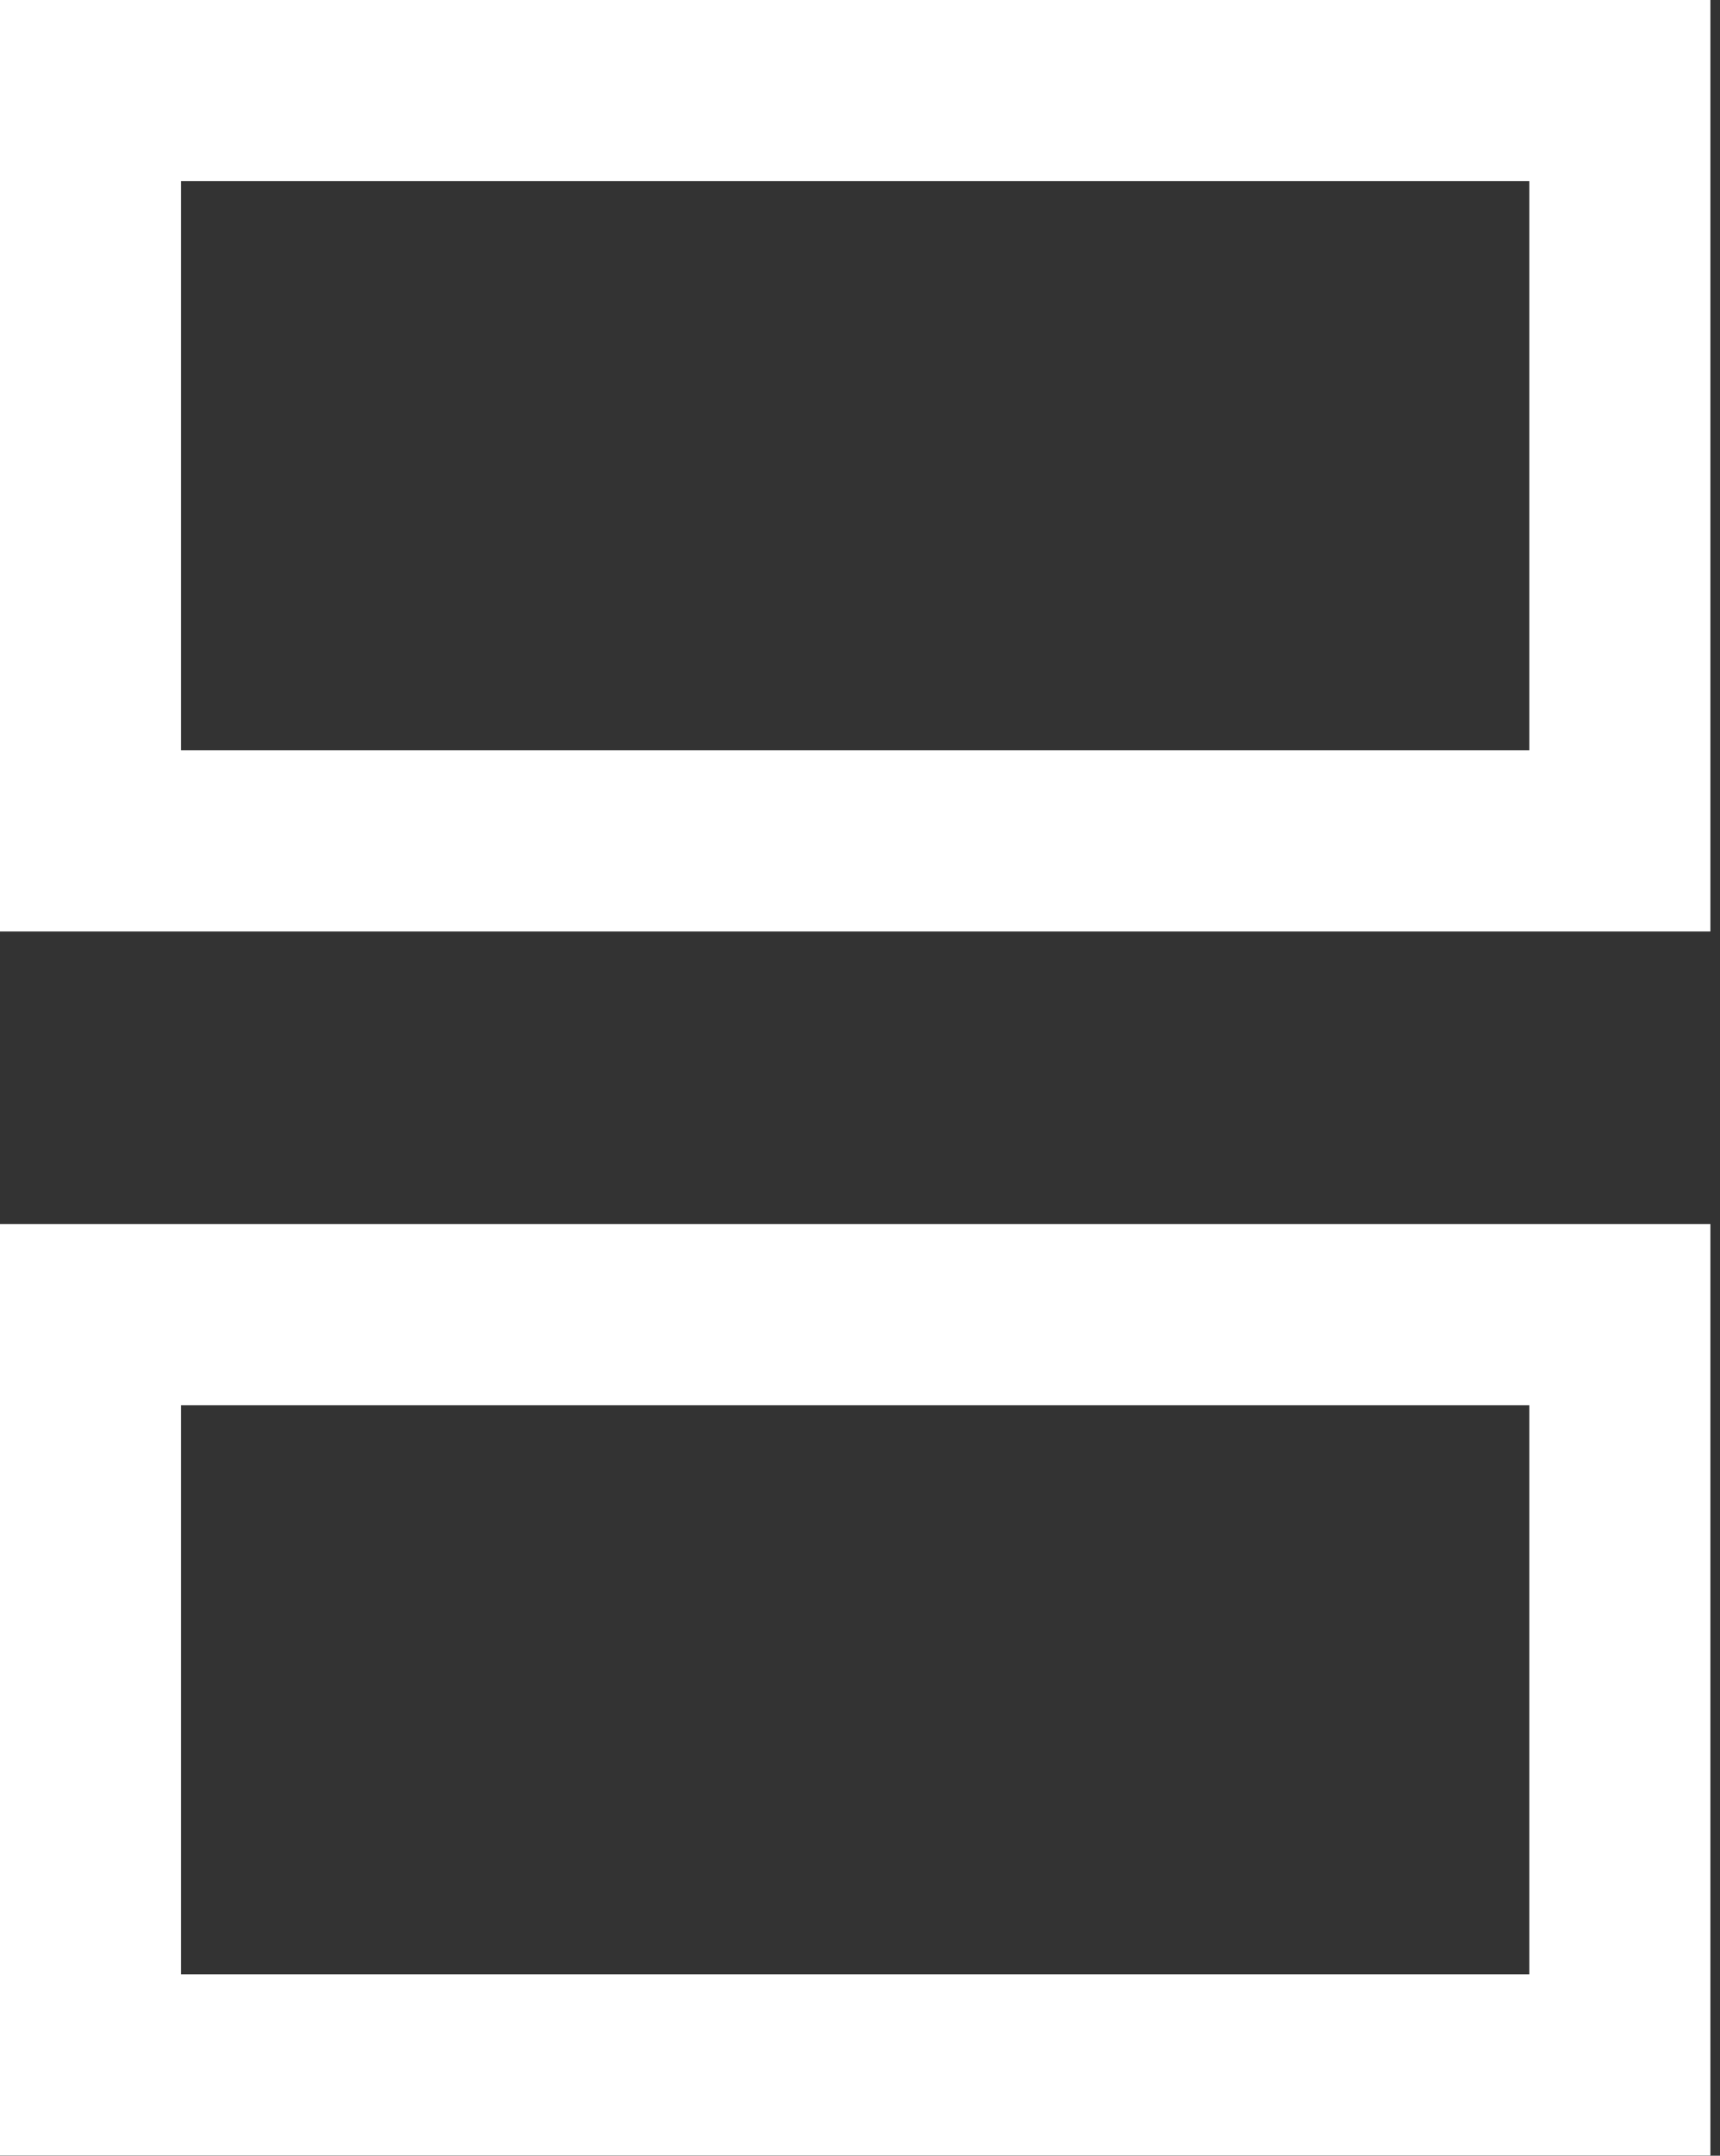
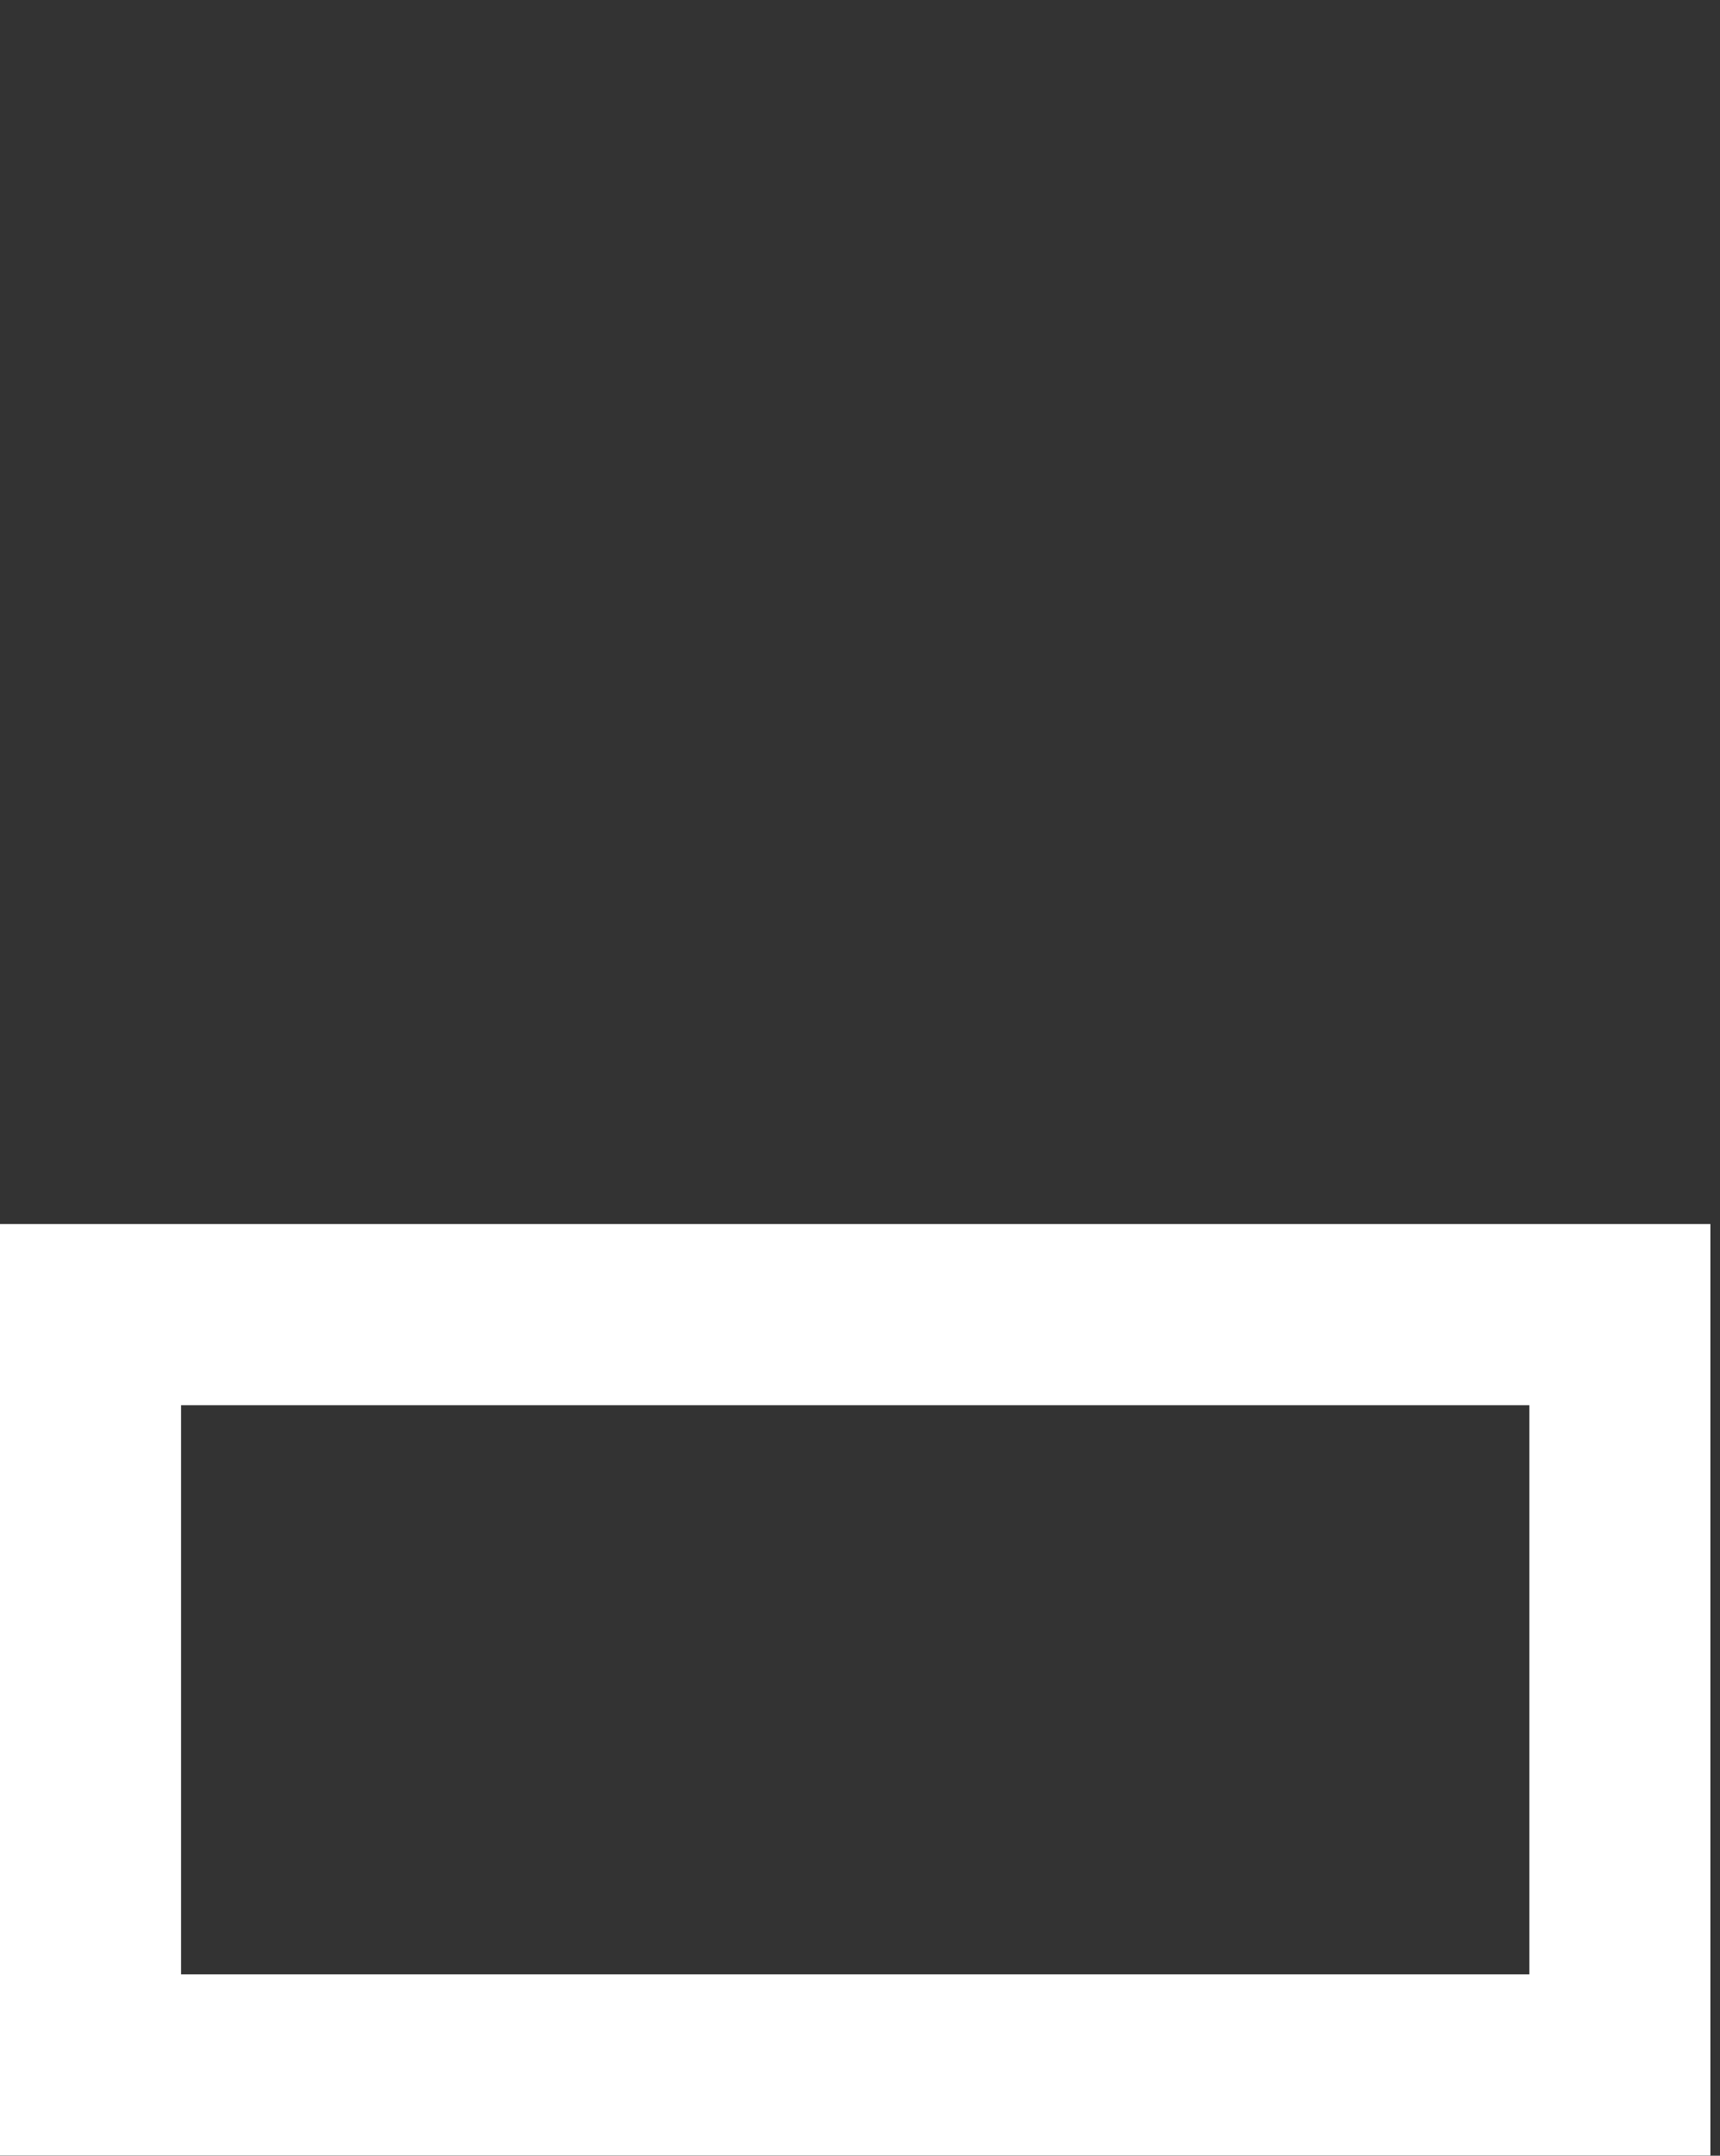
<svg xmlns="http://www.w3.org/2000/svg" width="95" height="119" viewBox="0 0 95 119" fill="none">
  <rect x="0" y="0" width="95" height="119" fill="#333333" stroke="none" />
  <path d="M84.47 77.57V108.99H10V77.57H84.47ZM94.47 67.57H0V118.99H94.47V67.57Z" fill="white" />
-   <path d="M84.47 10V41.42H10V10H84.47ZM94.47 0H0V51.42H94.47V0Z" fill="white" />
</svg>